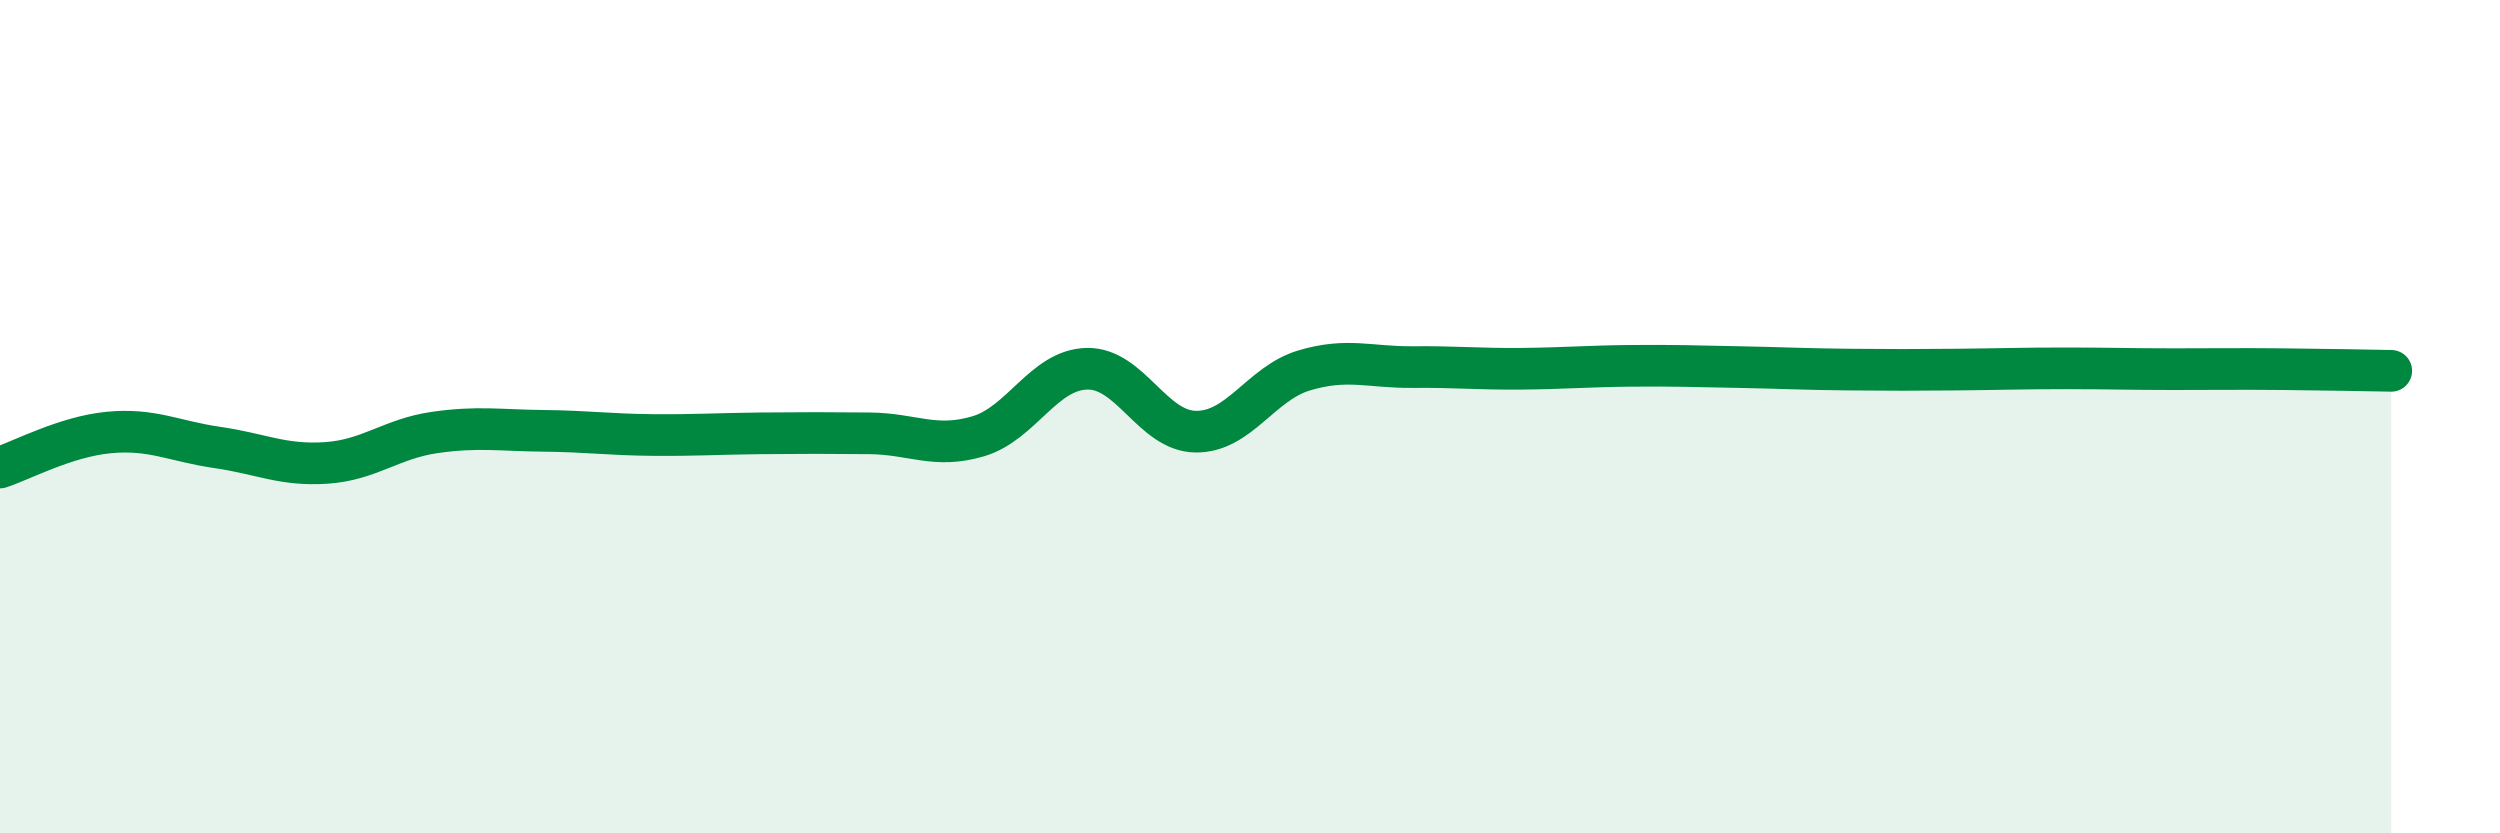
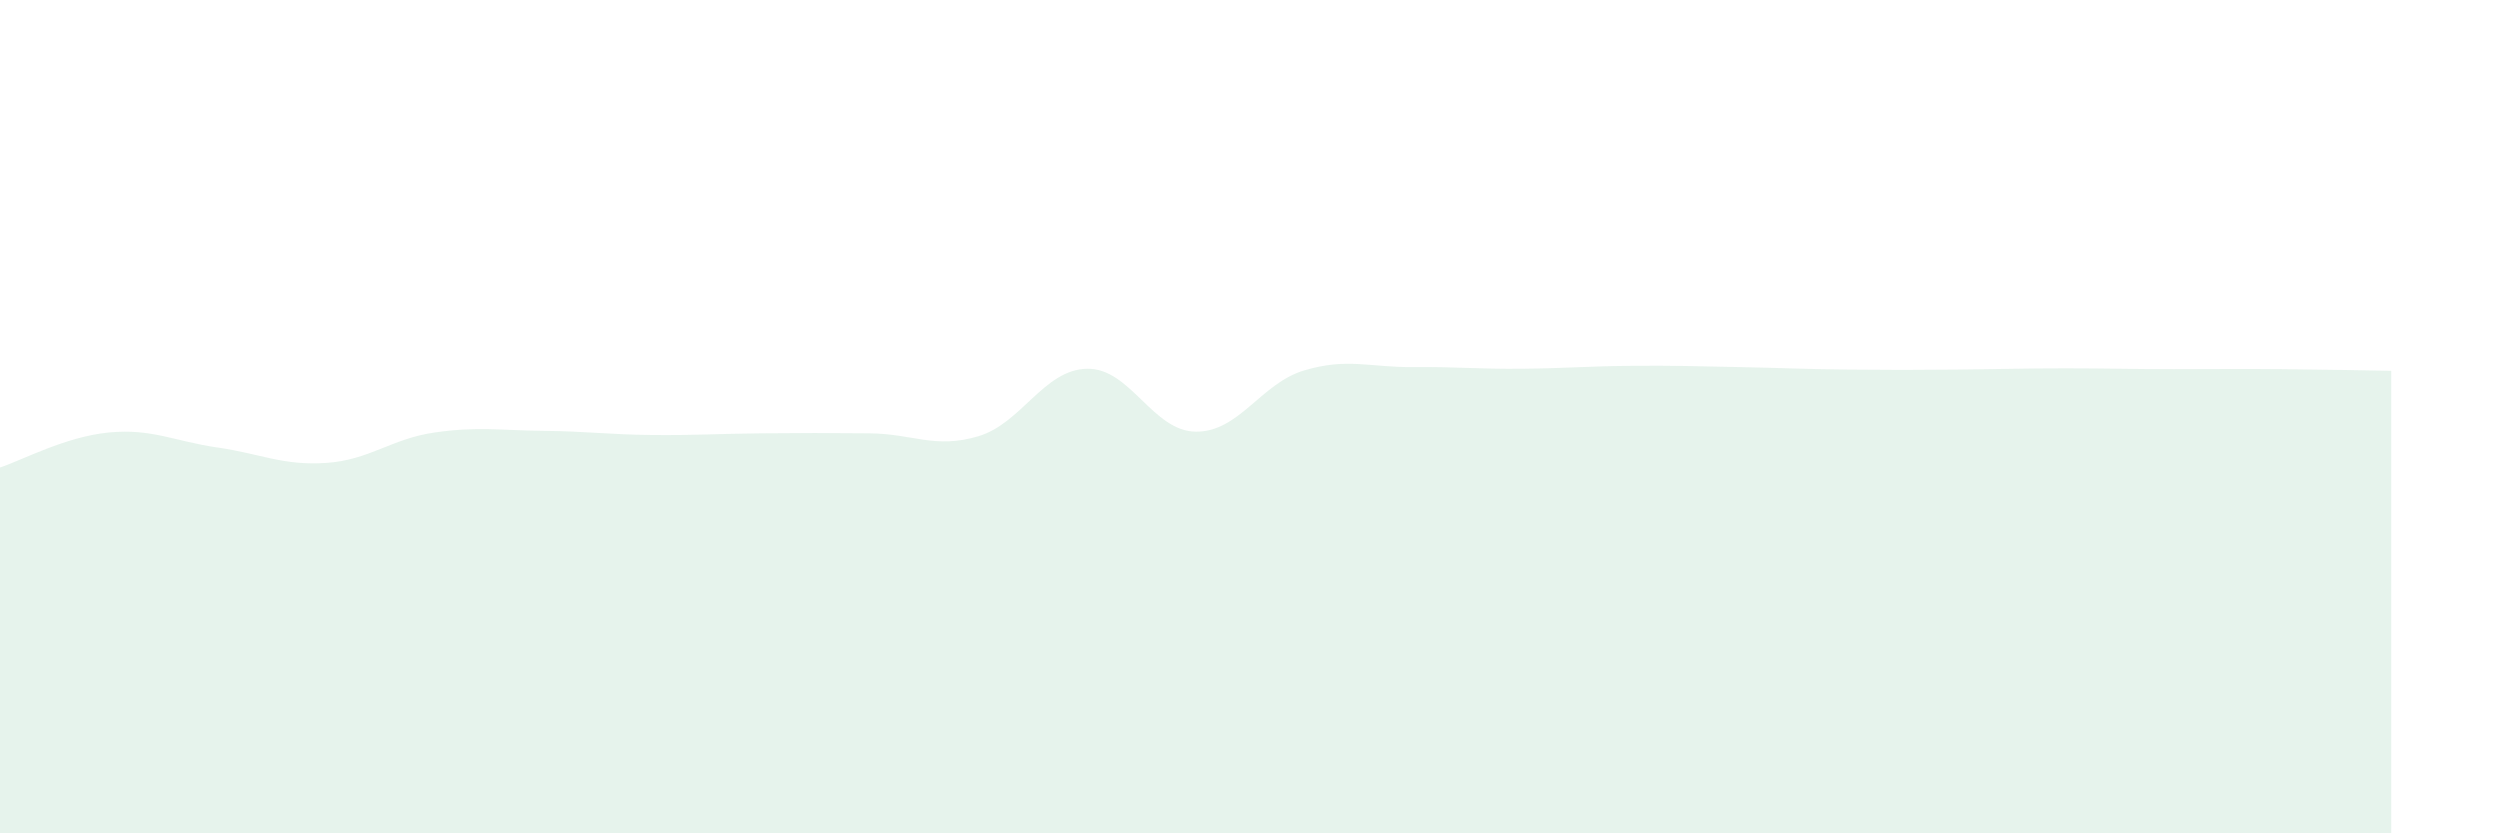
<svg xmlns="http://www.w3.org/2000/svg" width="60" height="20" viewBox="0 0 60 20">
  <path d="M 0,11.22 C 0.52,11.05 1.57,10.48 2.61,10.38 C 3.65,10.28 4.18,10.59 5.22,10.74 C 6.26,10.89 6.79,11.18 7.83,11.11 C 8.87,11.04 9.39,10.53 10.43,10.38 C 11.47,10.23 12,10.33 13.04,10.34 C 14.08,10.35 14.61,10.43 15.65,10.44 C 16.69,10.45 17.22,10.41 18.26,10.4 C 19.3,10.39 19.83,10.39 20.87,10.4 C 21.91,10.41 22.44,10.78 23.48,10.47 C 24.52,10.16 25.05,8.87 26.09,8.85 C 27.13,8.83 27.66,10.35 28.7,10.36 C 29.74,10.37 30.26,9.2 31.3,8.89 C 32.34,8.58 32.87,8.82 33.91,8.81 C 34.95,8.8 35.48,8.86 36.52,8.85 C 37.56,8.84 38.09,8.79 39.13,8.78 C 40.17,8.77 40.7,8.79 41.74,8.81 C 42.78,8.83 43.31,8.86 44.35,8.87 C 45.39,8.88 45.92,8.88 46.96,8.87 C 48,8.86 48.53,8.84 49.57,8.84 C 50.61,8.84 51.13,8.86 52.17,8.86 C 53.21,8.86 53.74,8.85 54.78,8.86 C 55.82,8.87 56.87,8.89 57.39,8.9L57.39 20L0 20Z" fill="#008740" opacity="0.1" stroke-linecap="round" stroke-linejoin="round" />
-   <path d="M 0,11.22 C 0.52,11.05 1.57,10.48 2.61,10.38 C 3.65,10.28 4.18,10.59 5.22,10.74 C 6.26,10.89 6.79,11.18 7.83,11.11 C 8.87,11.04 9.39,10.53 10.43,10.38 C 11.47,10.23 12,10.33 13.04,10.34 C 14.08,10.35 14.61,10.43 15.65,10.44 C 16.69,10.45 17.22,10.41 18.26,10.4 C 19.3,10.39 19.83,10.39 20.87,10.4 C 21.91,10.41 22.44,10.78 23.48,10.47 C 24.52,10.16 25.05,8.87 26.09,8.85 C 27.13,8.83 27.66,10.35 28.7,10.36 C 29.74,10.37 30.26,9.2 31.3,8.89 C 32.34,8.58 32.87,8.82 33.91,8.81 C 34.95,8.8 35.48,8.86 36.52,8.85 C 37.56,8.84 38.09,8.79 39.13,8.78 C 40.17,8.77 40.7,8.79 41.74,8.81 C 42.78,8.83 43.31,8.86 44.35,8.87 C 45.39,8.88 45.92,8.88 46.96,8.87 C 48,8.86 48.53,8.84 49.57,8.84 C 50.61,8.84 51.13,8.86 52.17,8.86 C 53.21,8.86 53.74,8.85 54.78,8.86 C 55.82,8.87 56.87,8.89 57.39,8.9" stroke="#008740" stroke-width="1" fill="none" stroke-linecap="round" stroke-linejoin="round" />
</svg>